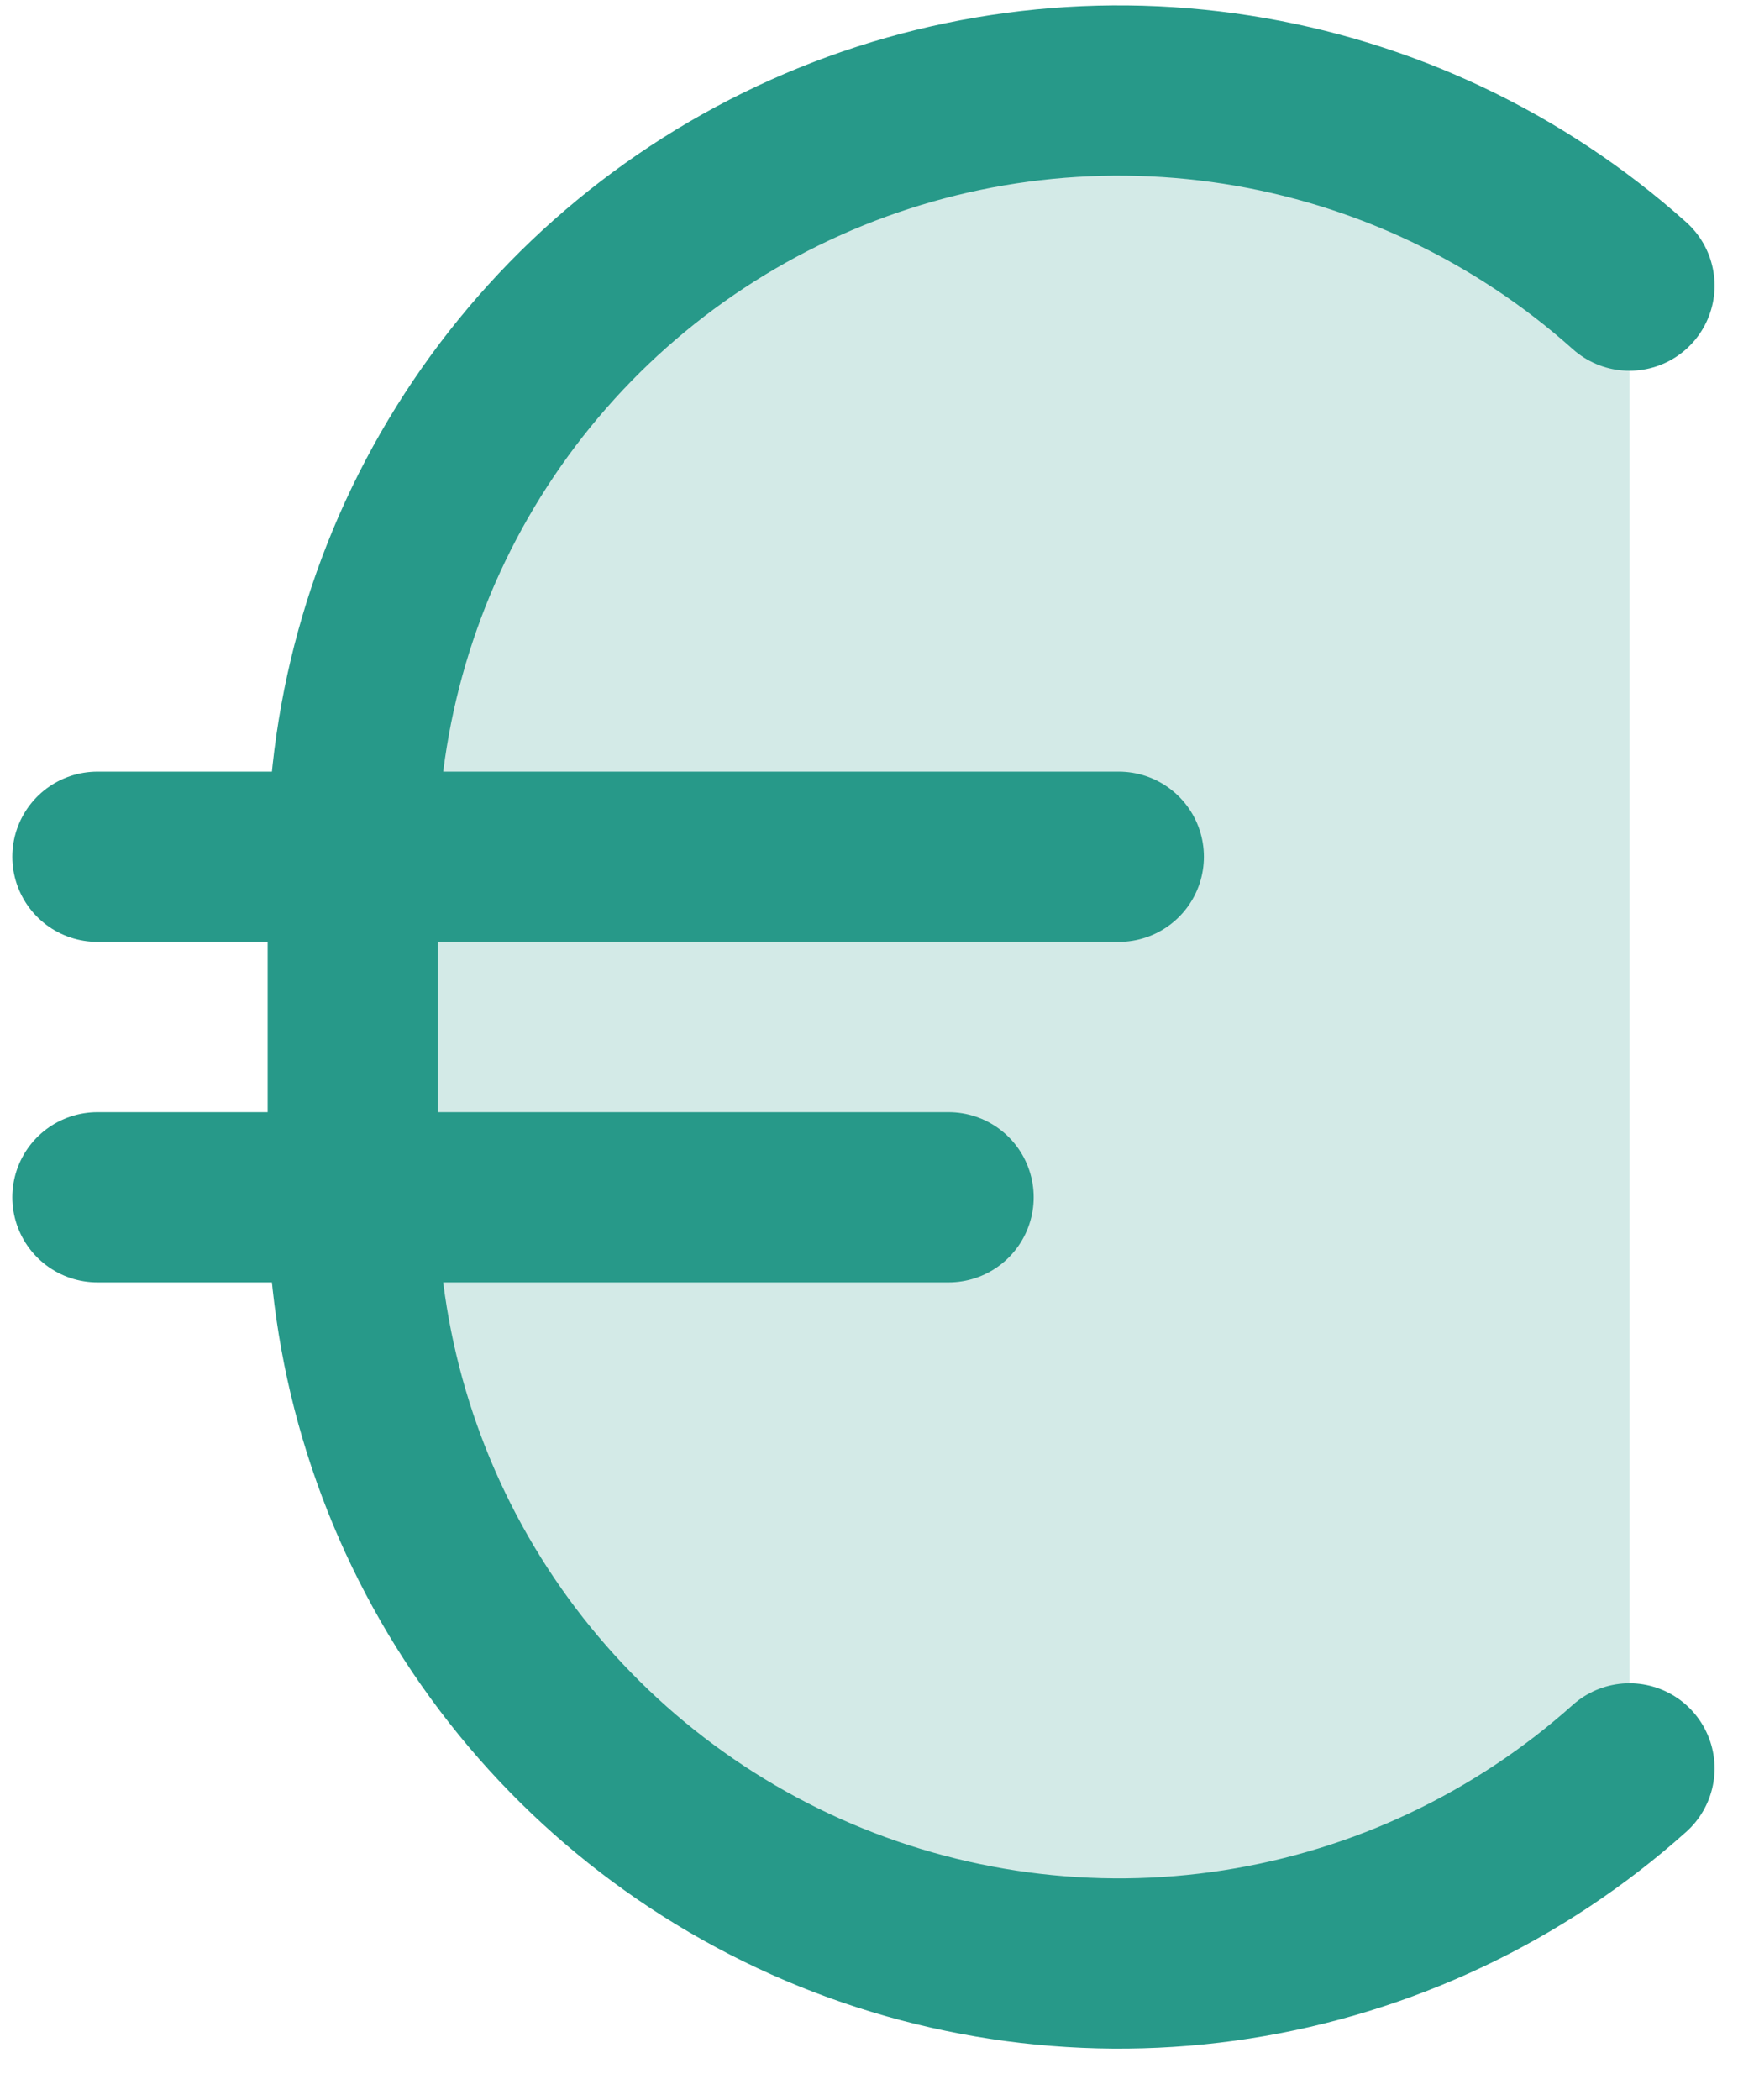
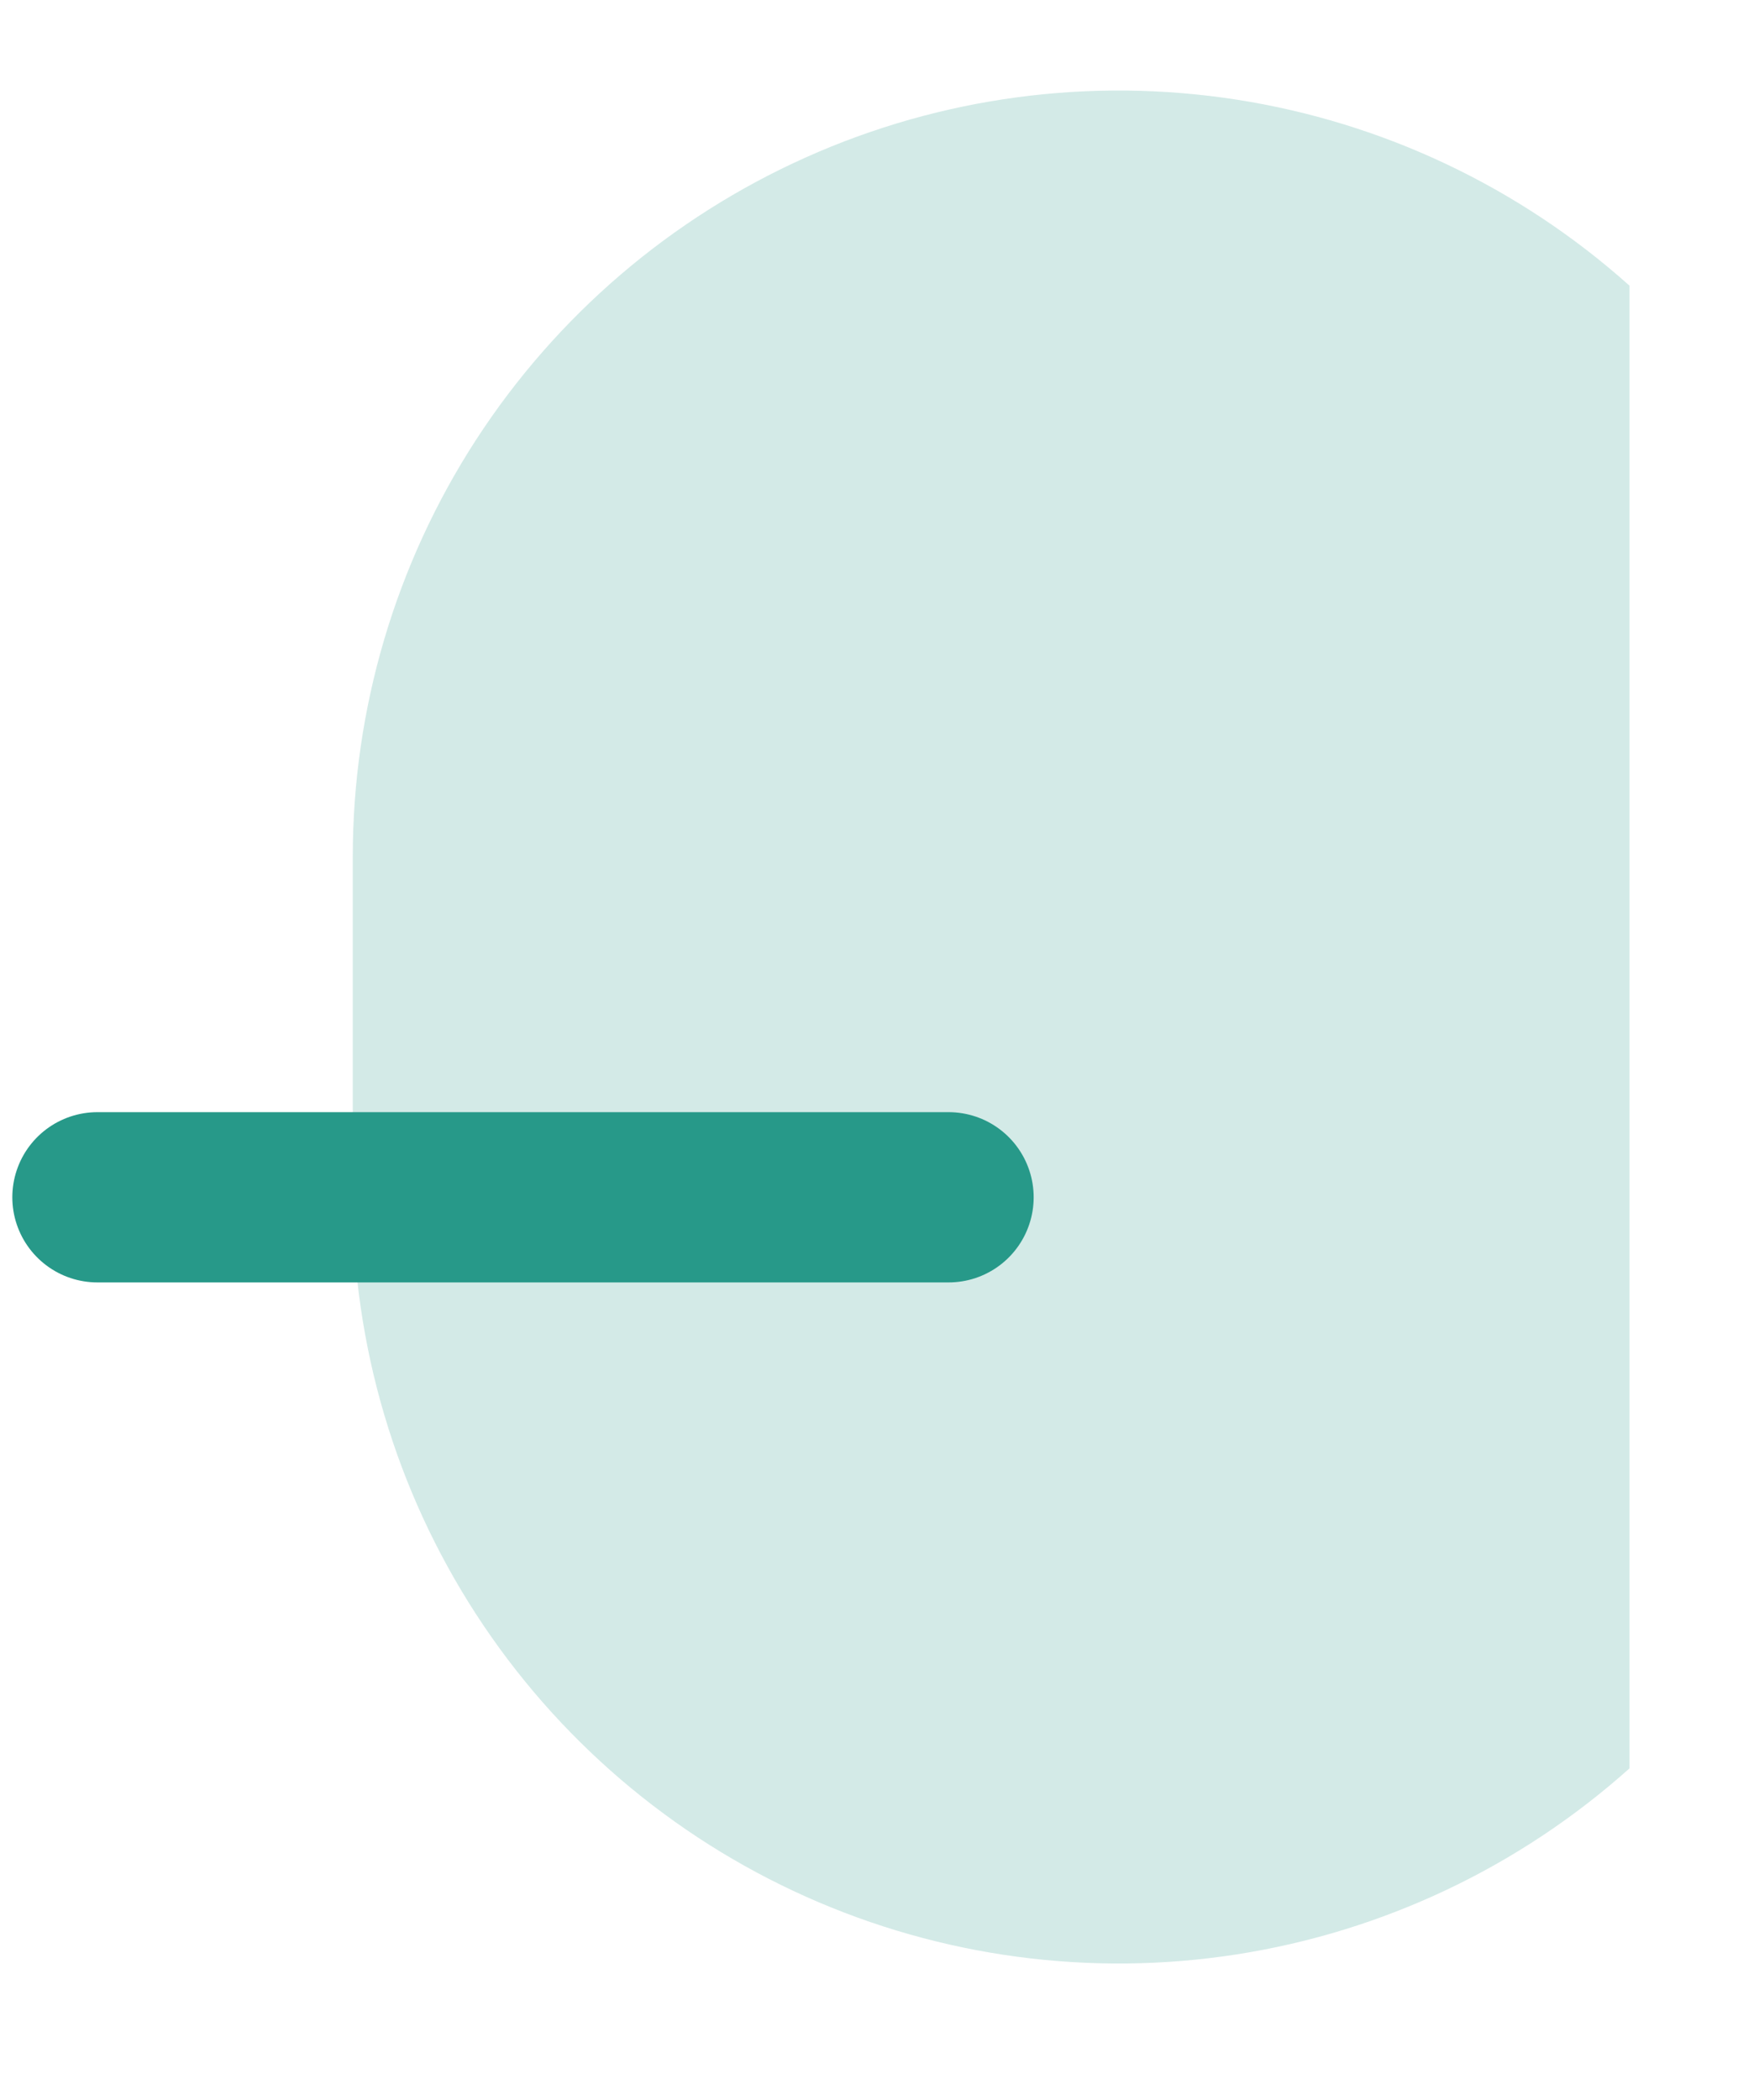
<svg xmlns="http://www.w3.org/2000/svg" width="31" height="37" viewBox="0 0 31 37" fill="none">
  <path opacity="0.2" d="M28.717 31.159C26.774 32.897 24.37 34.035 21.795 34.436C19.22 34.837 16.584 34.484 14.205 33.42C11.826 32.356 9.806 30.626 8.388 28.439C6.971 26.253 6.217 23.702 6.217 21.096V15.096C6.217 12.49 6.971 9.939 8.388 7.752C9.806 5.565 11.826 3.836 14.205 2.772C16.584 1.707 19.22 1.355 21.795 1.756C24.37 2.157 26.774 3.295 28.717 5.033V31.159Z" fill="#279989" />
-   <path d="M1.717 15.096H19.717" stroke="#279989" stroke-width="3" stroke-linecap="round" stroke-linejoin="round" />
  <path d="M1.717 21.096H16.717" stroke="#279989" stroke-width="3" stroke-linecap="round" stroke-linejoin="round" />
-   <path d="M28.717 31.159C26.774 32.897 24.37 34.035 21.795 34.436C19.22 34.837 16.584 34.484 14.205 33.42C11.826 32.356 9.806 30.626 8.388 28.439C6.971 26.253 6.217 23.702 6.217 21.096V15.096C6.217 12.49 6.971 9.939 8.388 7.752C9.806 5.565 11.826 3.836 14.205 2.772C16.584 1.707 19.22 1.355 21.795 1.756C24.37 2.157 26.774 3.295 28.717 5.033" stroke="#279989" stroke-width="3" stroke-linecap="round" stroke-linejoin="round" />
</svg>